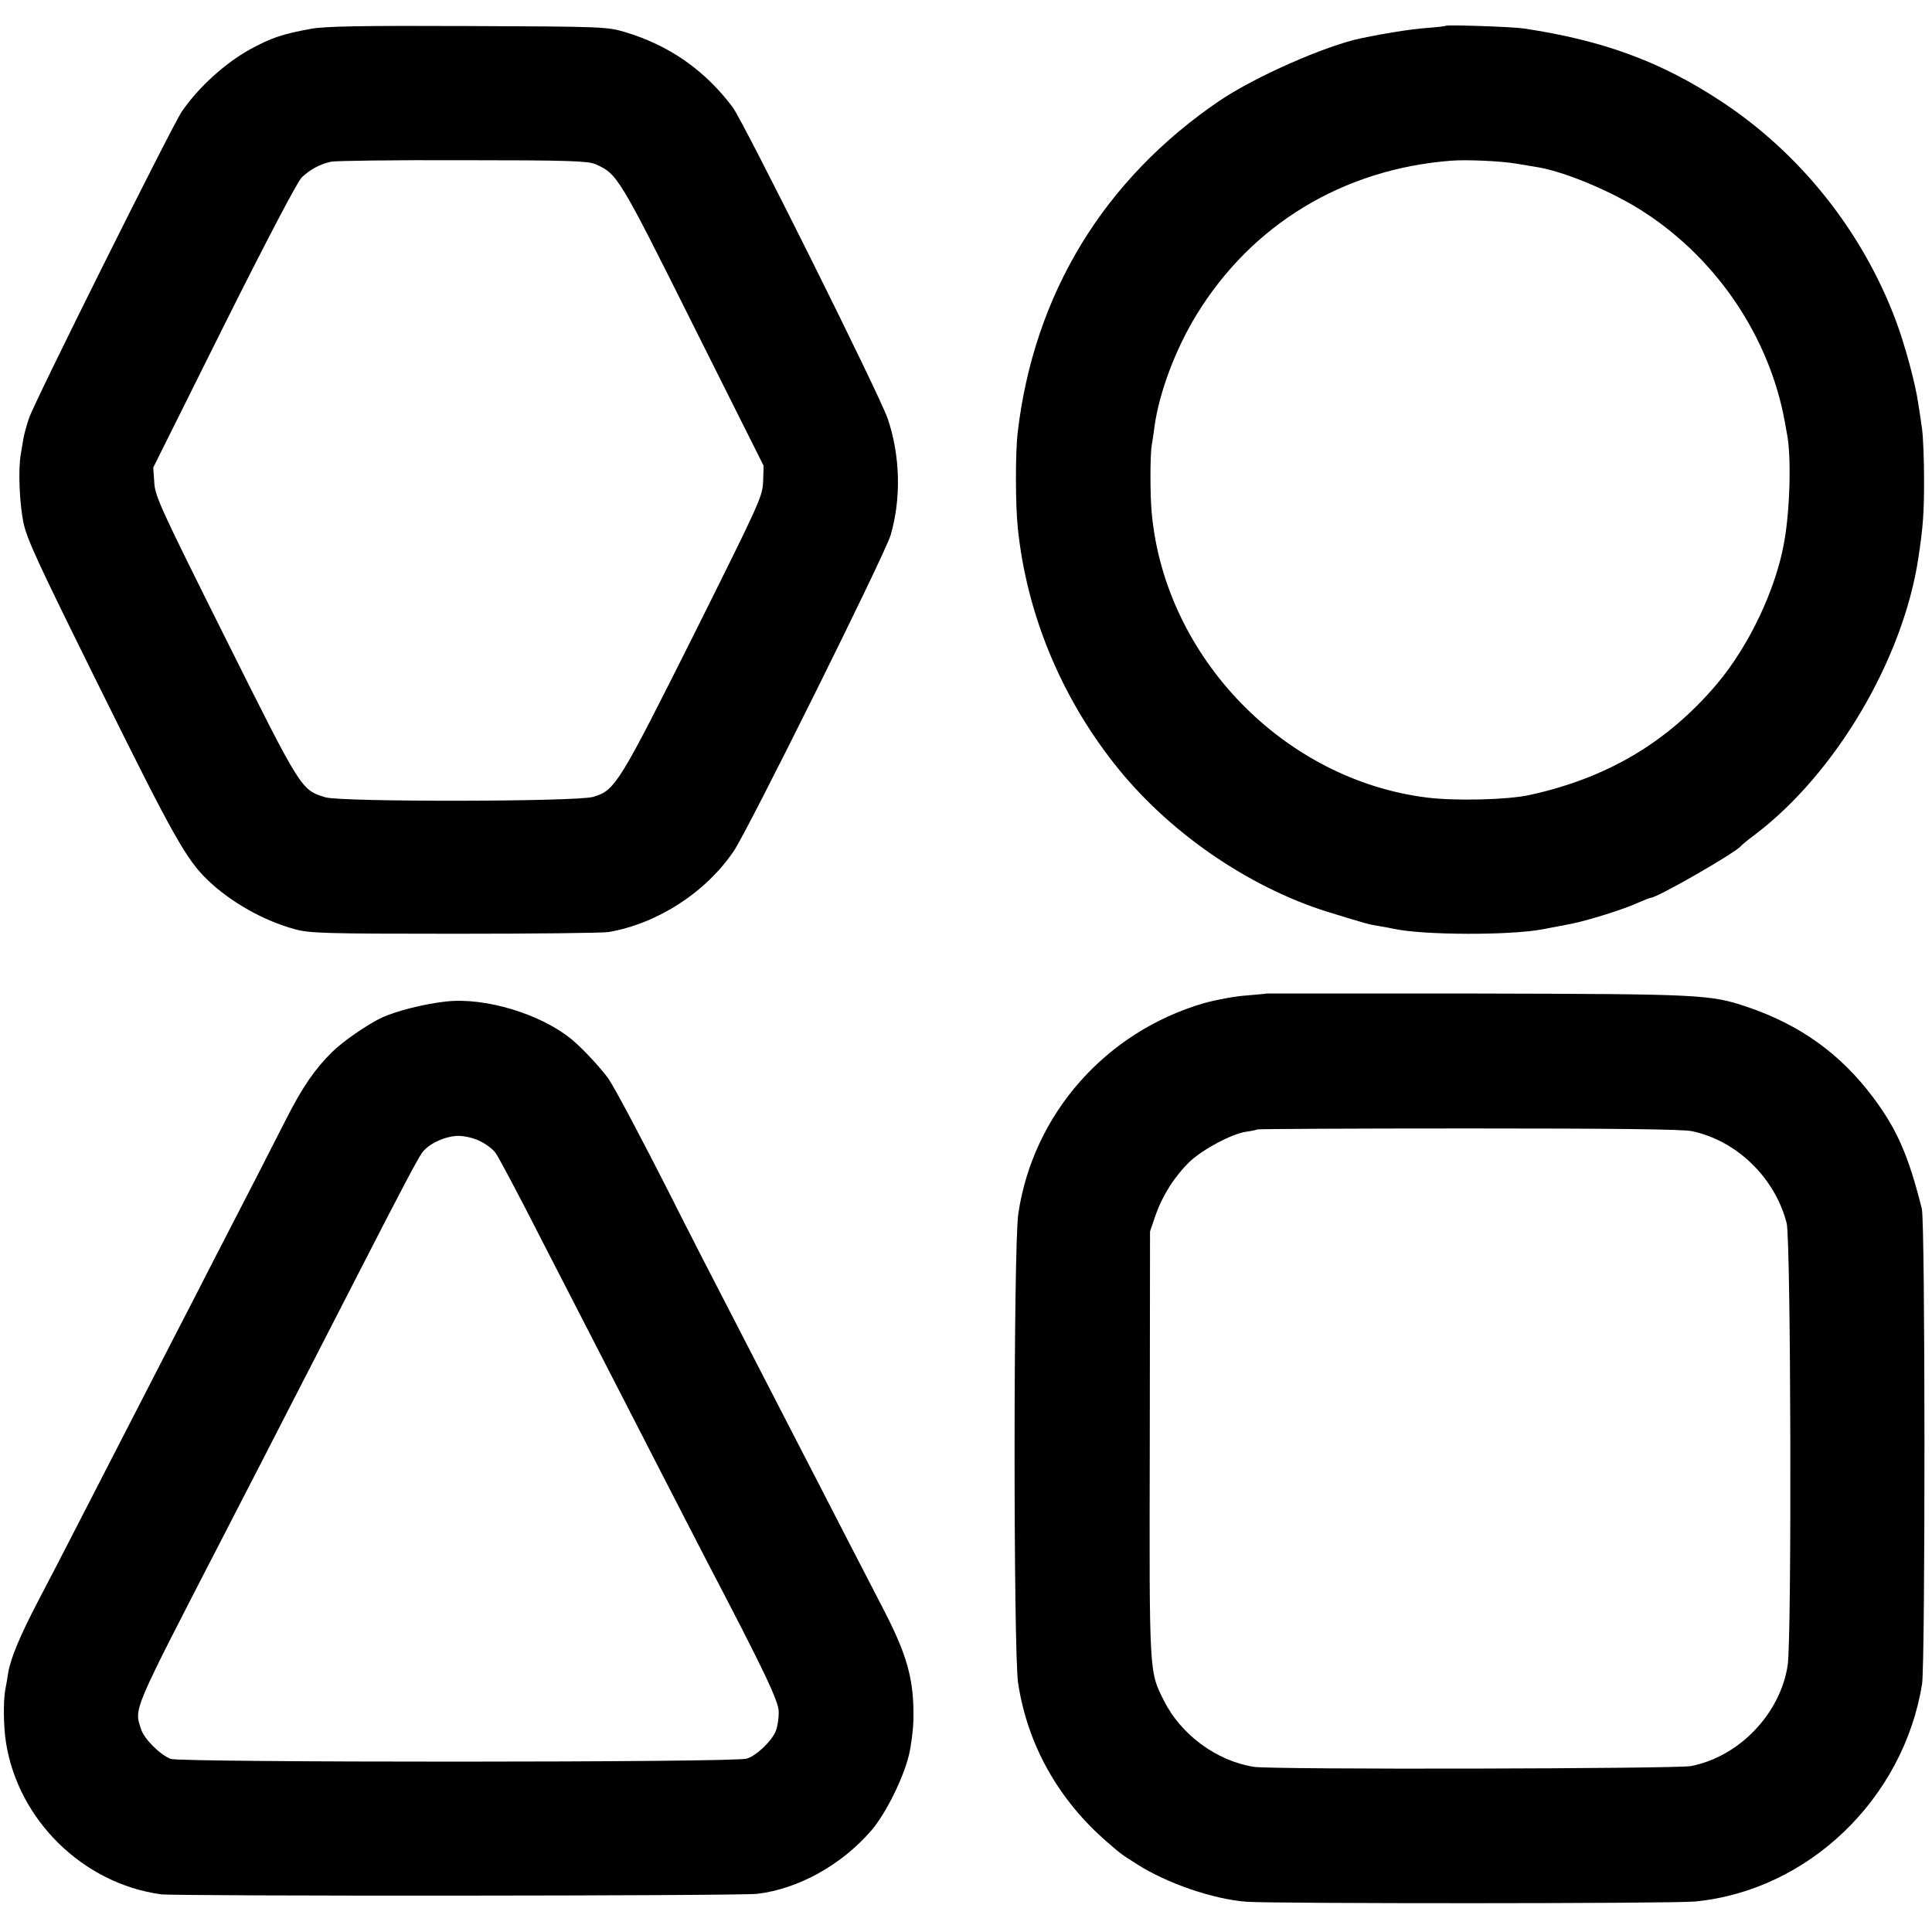
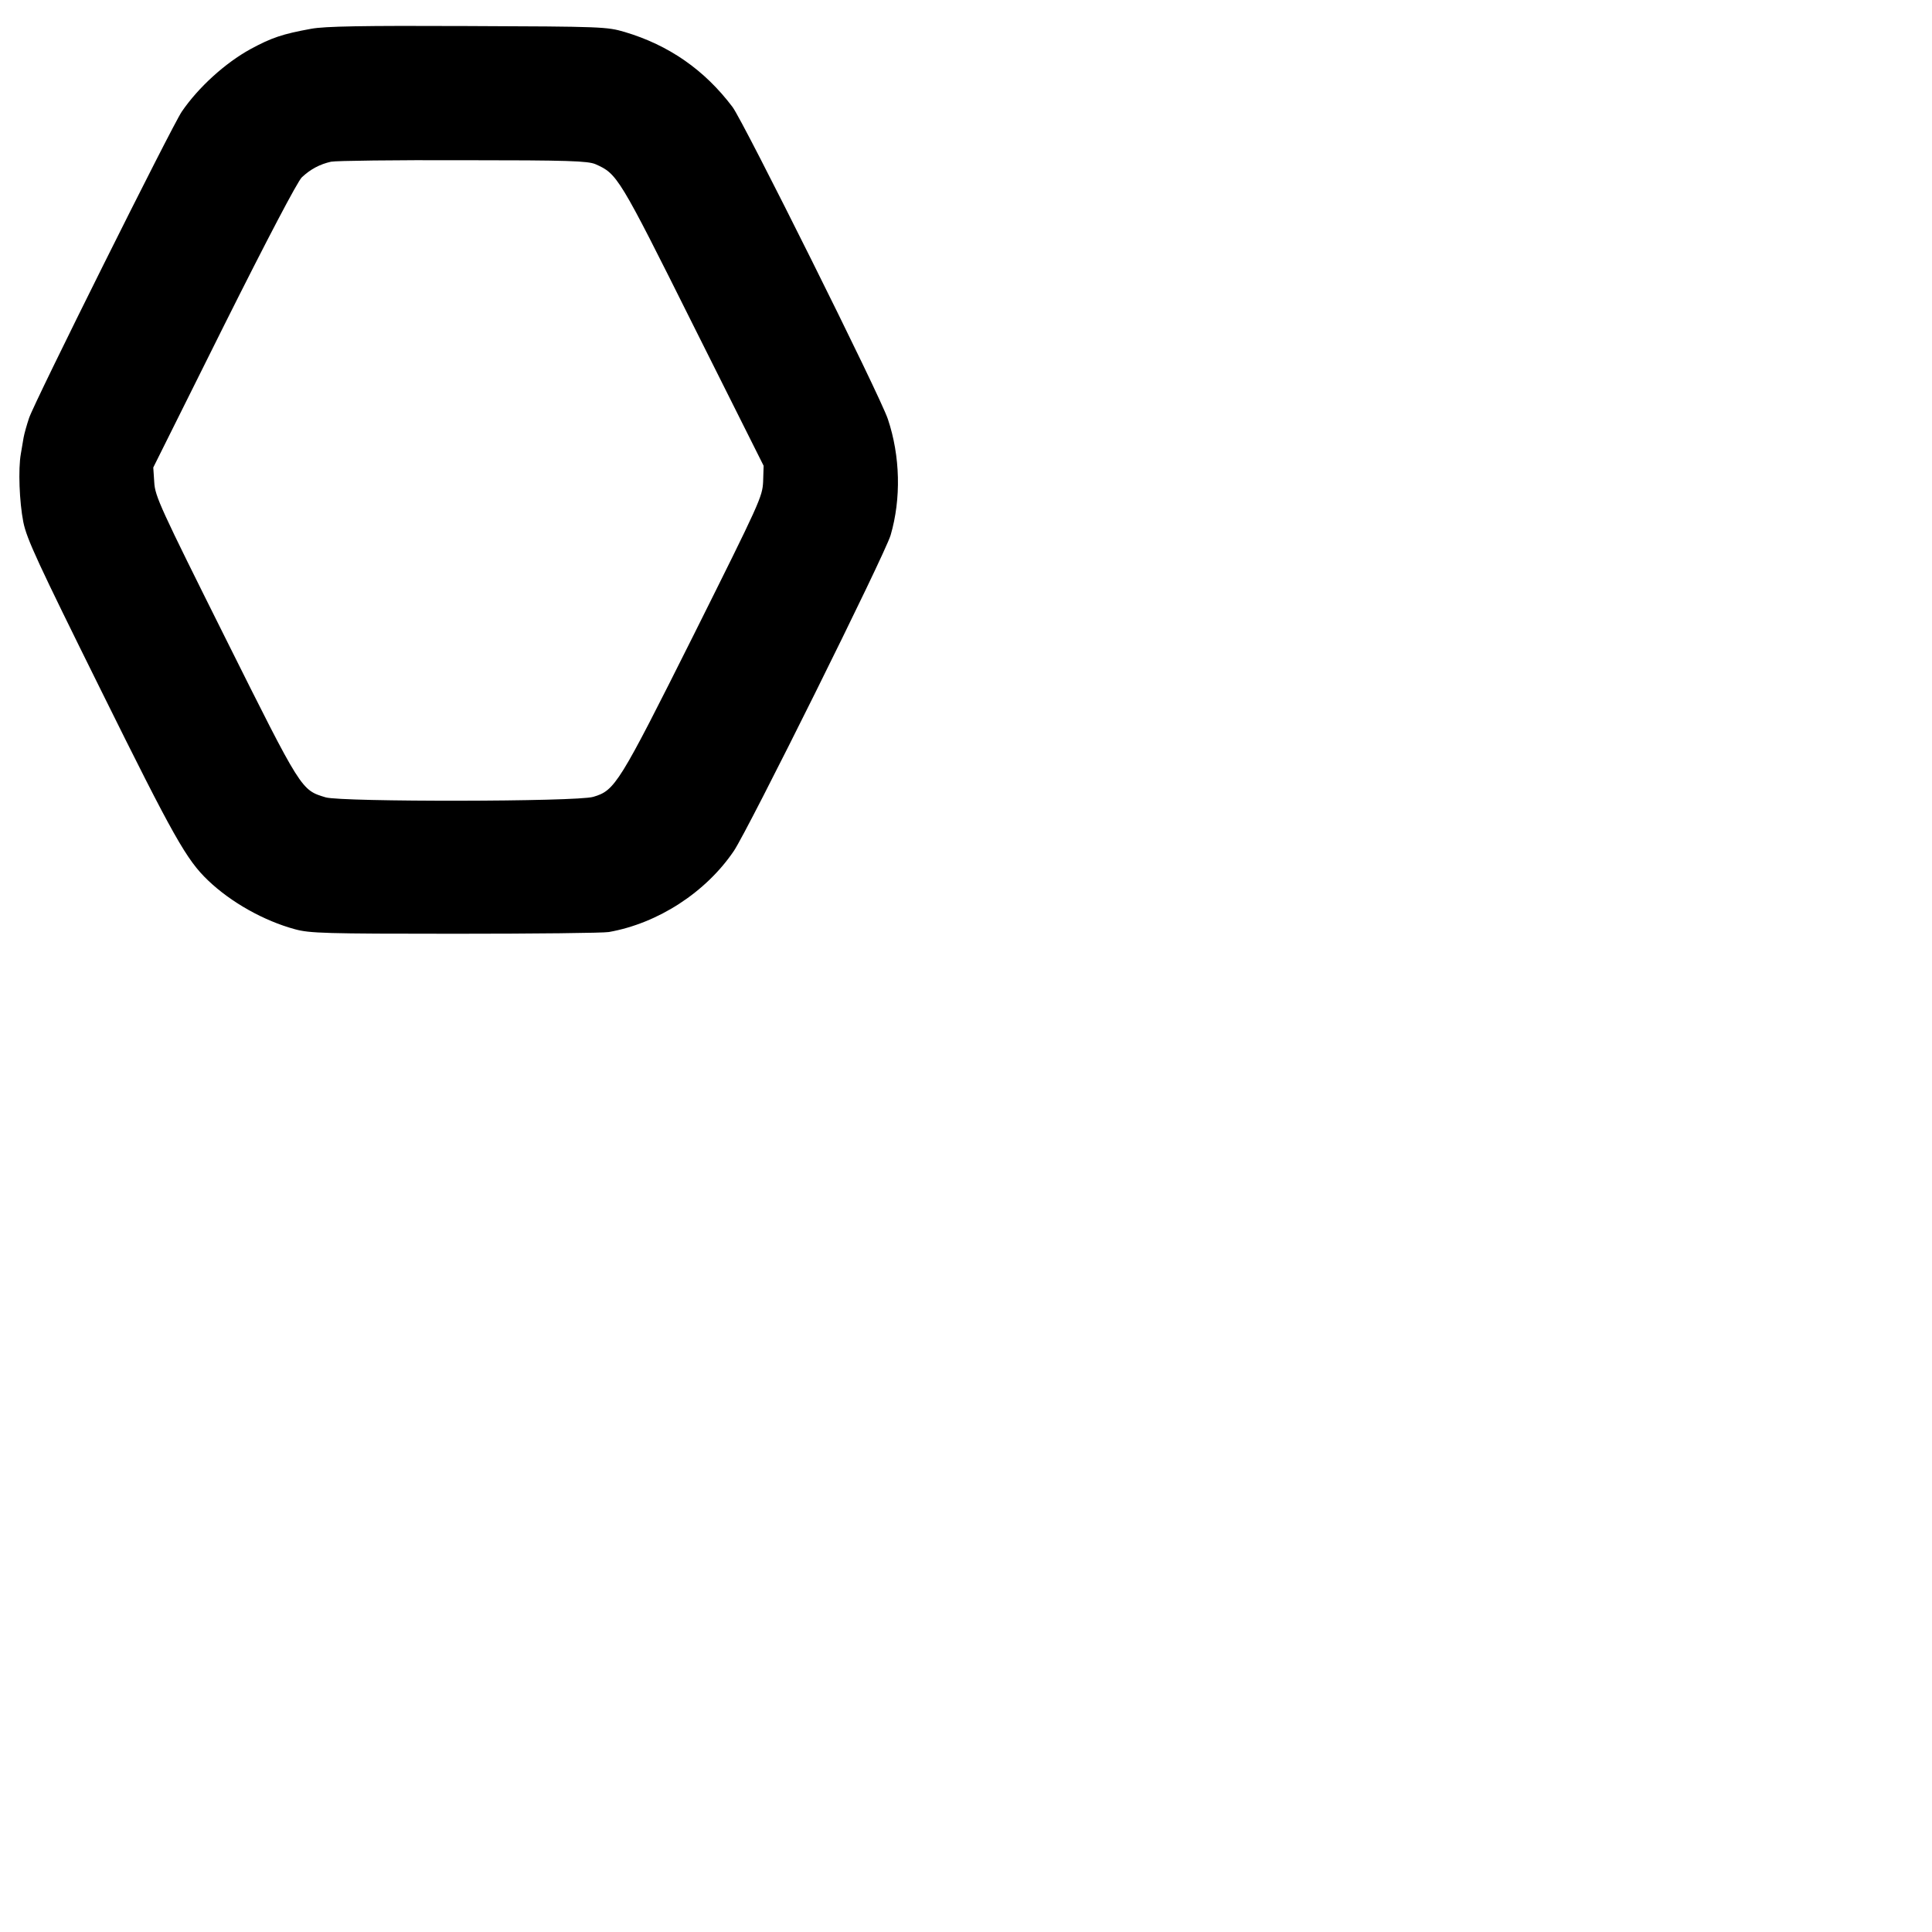
<svg xmlns="http://www.w3.org/2000/svg" version="1.0" width="779pt" height="779pt" viewBox="0 0 779 779" preserveAspectRatio="xMidYMid meet">
  <g transform="translate(0,779) scale(0.1,-0.1)" fill="#000000" stroke="none">
    <path d="M1255 7674 c-116 -21 -160 -36 -245 -82 -102 -56 -210 -154 -277 -252 -40 -59 -596 -1174 -616 -1236 -9 -27 -19 -62 -22 -79 -3 -16 -8 -46 -11 -65 -11 -62 -6 -193 10 -275 14 -69 57 -161 314 -680 293 -592 344 -682 431 -765 92 -88 225 -163 351 -197 59 -16 120 -18 645 -18 319 0 598 3 620 7 198 35 391 160 504 327 58 86 608 1193 632 1273 43 147 39 319 -11 468 -31 94 -582 1199 -626 1258 -113 150 -257 250 -435 303 -72 21 -88 22 -634 24 -422 2 -577 -1 -630 -11z m1146 -546 c88 -39 94 -48 394 -649 l284 -567 -2 -64 c-3 -61 -12 -81 -280 -618 -302 -603 -317 -627 -405 -653 -66 -20 -1014 -21 -1079 -2 -99 30 -96 25 -404 642 -262 525 -284 572 -287 628 l-4 60 285 572 c175 350 297 582 314 598 35 33 73 53 118 63 20 4 260 7 533 6 426 0 502 -3 533 -16z" />
-     <path d="M5829 7686 c-2 -2 -38 -6 -79 -9 -64 -5 -165 -21 -261 -41 -147 -31 -427 -155 -570 -251 -469 -318 -751 -782 -816 -1342 -9 -79 -9 -292 1 -383 35 -339 170 -671 387 -947 213 -273 539 -499 863 -600 156 -48 167 -51 206 -57 19 -3 46 -8 60 -11 116 -26 471 -27 600 -2 47 9 99 19 115 22 66 13 217 60 272 86 24 10 45 19 49 19 26 0 344 183 364 209 3 4 27 24 54 44 326 246 599 707 661 1117 19 125 23 181 23 315 0 83 -4 175 -8 205 -4 30 -11 75 -15 100 -11 81 -54 239 -91 338 -135 359 -385 674 -705 884 -243 160 -475 245 -794 293 -45 7 -311 16 -316 11z m286 -556 c33 -6 74 -12 90 -15 115 -21 306 -102 430 -184 292 -192 499 -502 561 -839 2 -12 6 -34 9 -50 18 -87 13 -300 -10 -432 -33 -194 -142 -424 -274 -580 -199 -234 -442 -378 -756 -446 -88 -19 -296 -24 -410 -10 -578 71 -1057 566 -1111 1146 -7 71 -7 237 0 275 3 17 8 50 11 75 19 137 84 311 169 450 223 365 591 588 1026 622 60 5 202 -1 265 -12z" />
-     <path d="M5107 3784 c-1 -1 -38 -4 -83 -8 -44 -3 -120 -17 -170 -31 -395 -115 -688 -446 -748 -848 -20 -132 -20 -1760 -1 -1893 38 -249 162 -471 360 -642 58 -50 54 -47 120 -89 121 -77 304 -140 440 -151 106 -8 1720 -8 1810 1 455 44 840 413 915 877 13 86 13 1861 -1 1916 -54 216 -101 322 -197 450 -132 176 -295 292 -507 364 -149 50 -181 52 -1090 54 -466 0 -847 0 -848 0z m1715 -555 c181 -38 335 -188 382 -371 17 -67 21 -1673 4 -1783 -30 -195 -195 -368 -390 -406 -58 -11 -1693 -15 -1763 -3 -150 24 -294 130 -362 267 -60 119 -59 103 -57 1037 l1 855 22 64 c28 81 78 159 138 217 54 51 171 113 229 121 22 3 41 7 43 9 2 2 386 4 852 4 585 0 864 -3 901 -11z" />
-     <path d="M1800 3752 c-86 -9 -202 -38 -260 -65 -56 -26 -158 -96 -201 -139 -69 -68 -119 -140 -184 -268 -32 -63 -86 -169 -120 -235 -34 -66 -108 -210 -165 -320 -56 -110 -137 -267 -180 -350 -127 -247 -251 -488 -360 -700 -56 -110 -136 -264 -177 -342 -73 -140 -110 -229 -120 -288 -2 -16 -8 -48 -12 -70 -8 -44 -7 -148 3 -210 49 -314 311 -570 625 -613 65 -8 2333 -7 2405 2 166 20 340 117 459 255 58 67 129 210 152 305 9 38 17 101 18 140 3 165 -24 262 -128 461 -34 66 -104 201 -155 300 -51 99 -127 248 -170 330 -43 83 -133 258 -201 390 -68 132 -156 303 -196 380 -39 77 -95 185 -122 240 -119 235 -230 445 -258 486 -29 41 -107 125 -149 159 -125 102 -347 169 -504 152z m137 -564 c25 -12 53 -34 62 -48 10 -14 64 -115 121 -225 56 -110 140 -272 185 -360 115 -224 244 -474 370 -720 59 -115 136 -264 170 -330 241 -461 295 -575 295 -619 0 -25 -5 -57 -11 -73 -15 -41 -77 -101 -118 -114 -47 -16 -2283 -16 -2323 -1 -43 17 -106 80 -119 119 -28 87 -40 59 331 778 37 72 113 220 170 330 56 110 140 272 185 360 45 88 131 255 190 370 173 338 237 458 256 486 26 37 95 69 148 69 25 0 63 -9 88 -22z" />
  </g>
</svg>